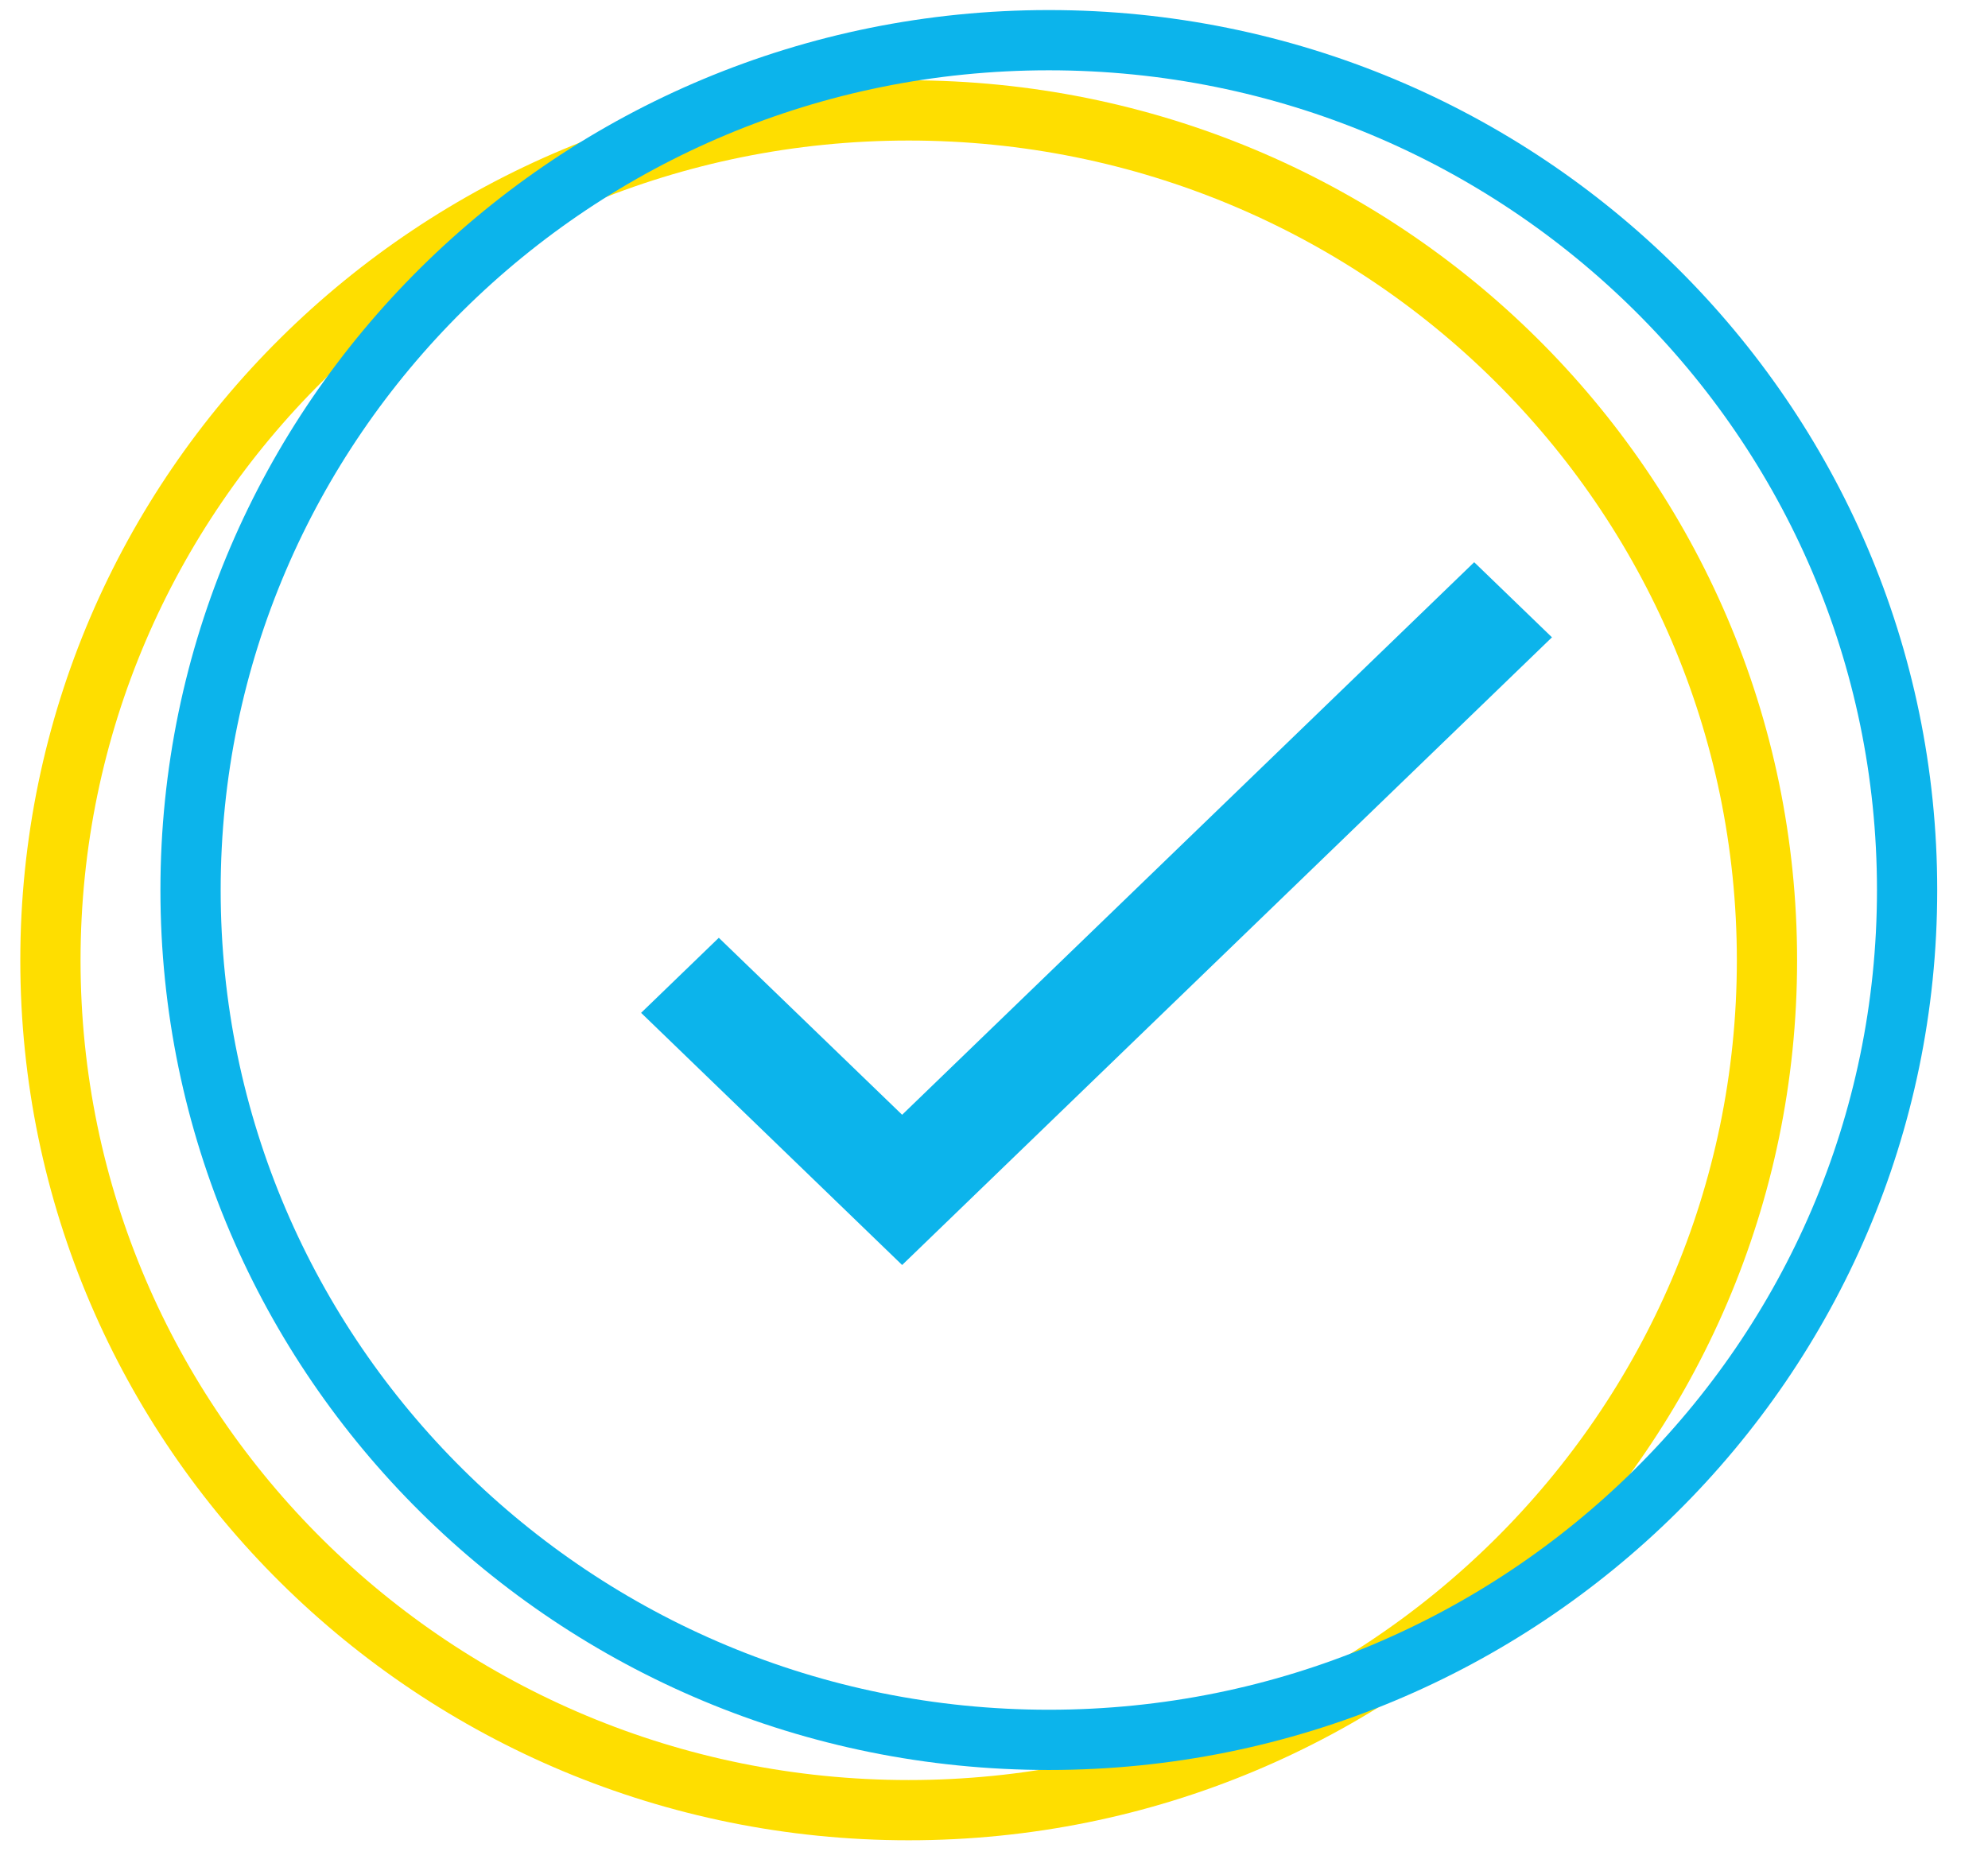
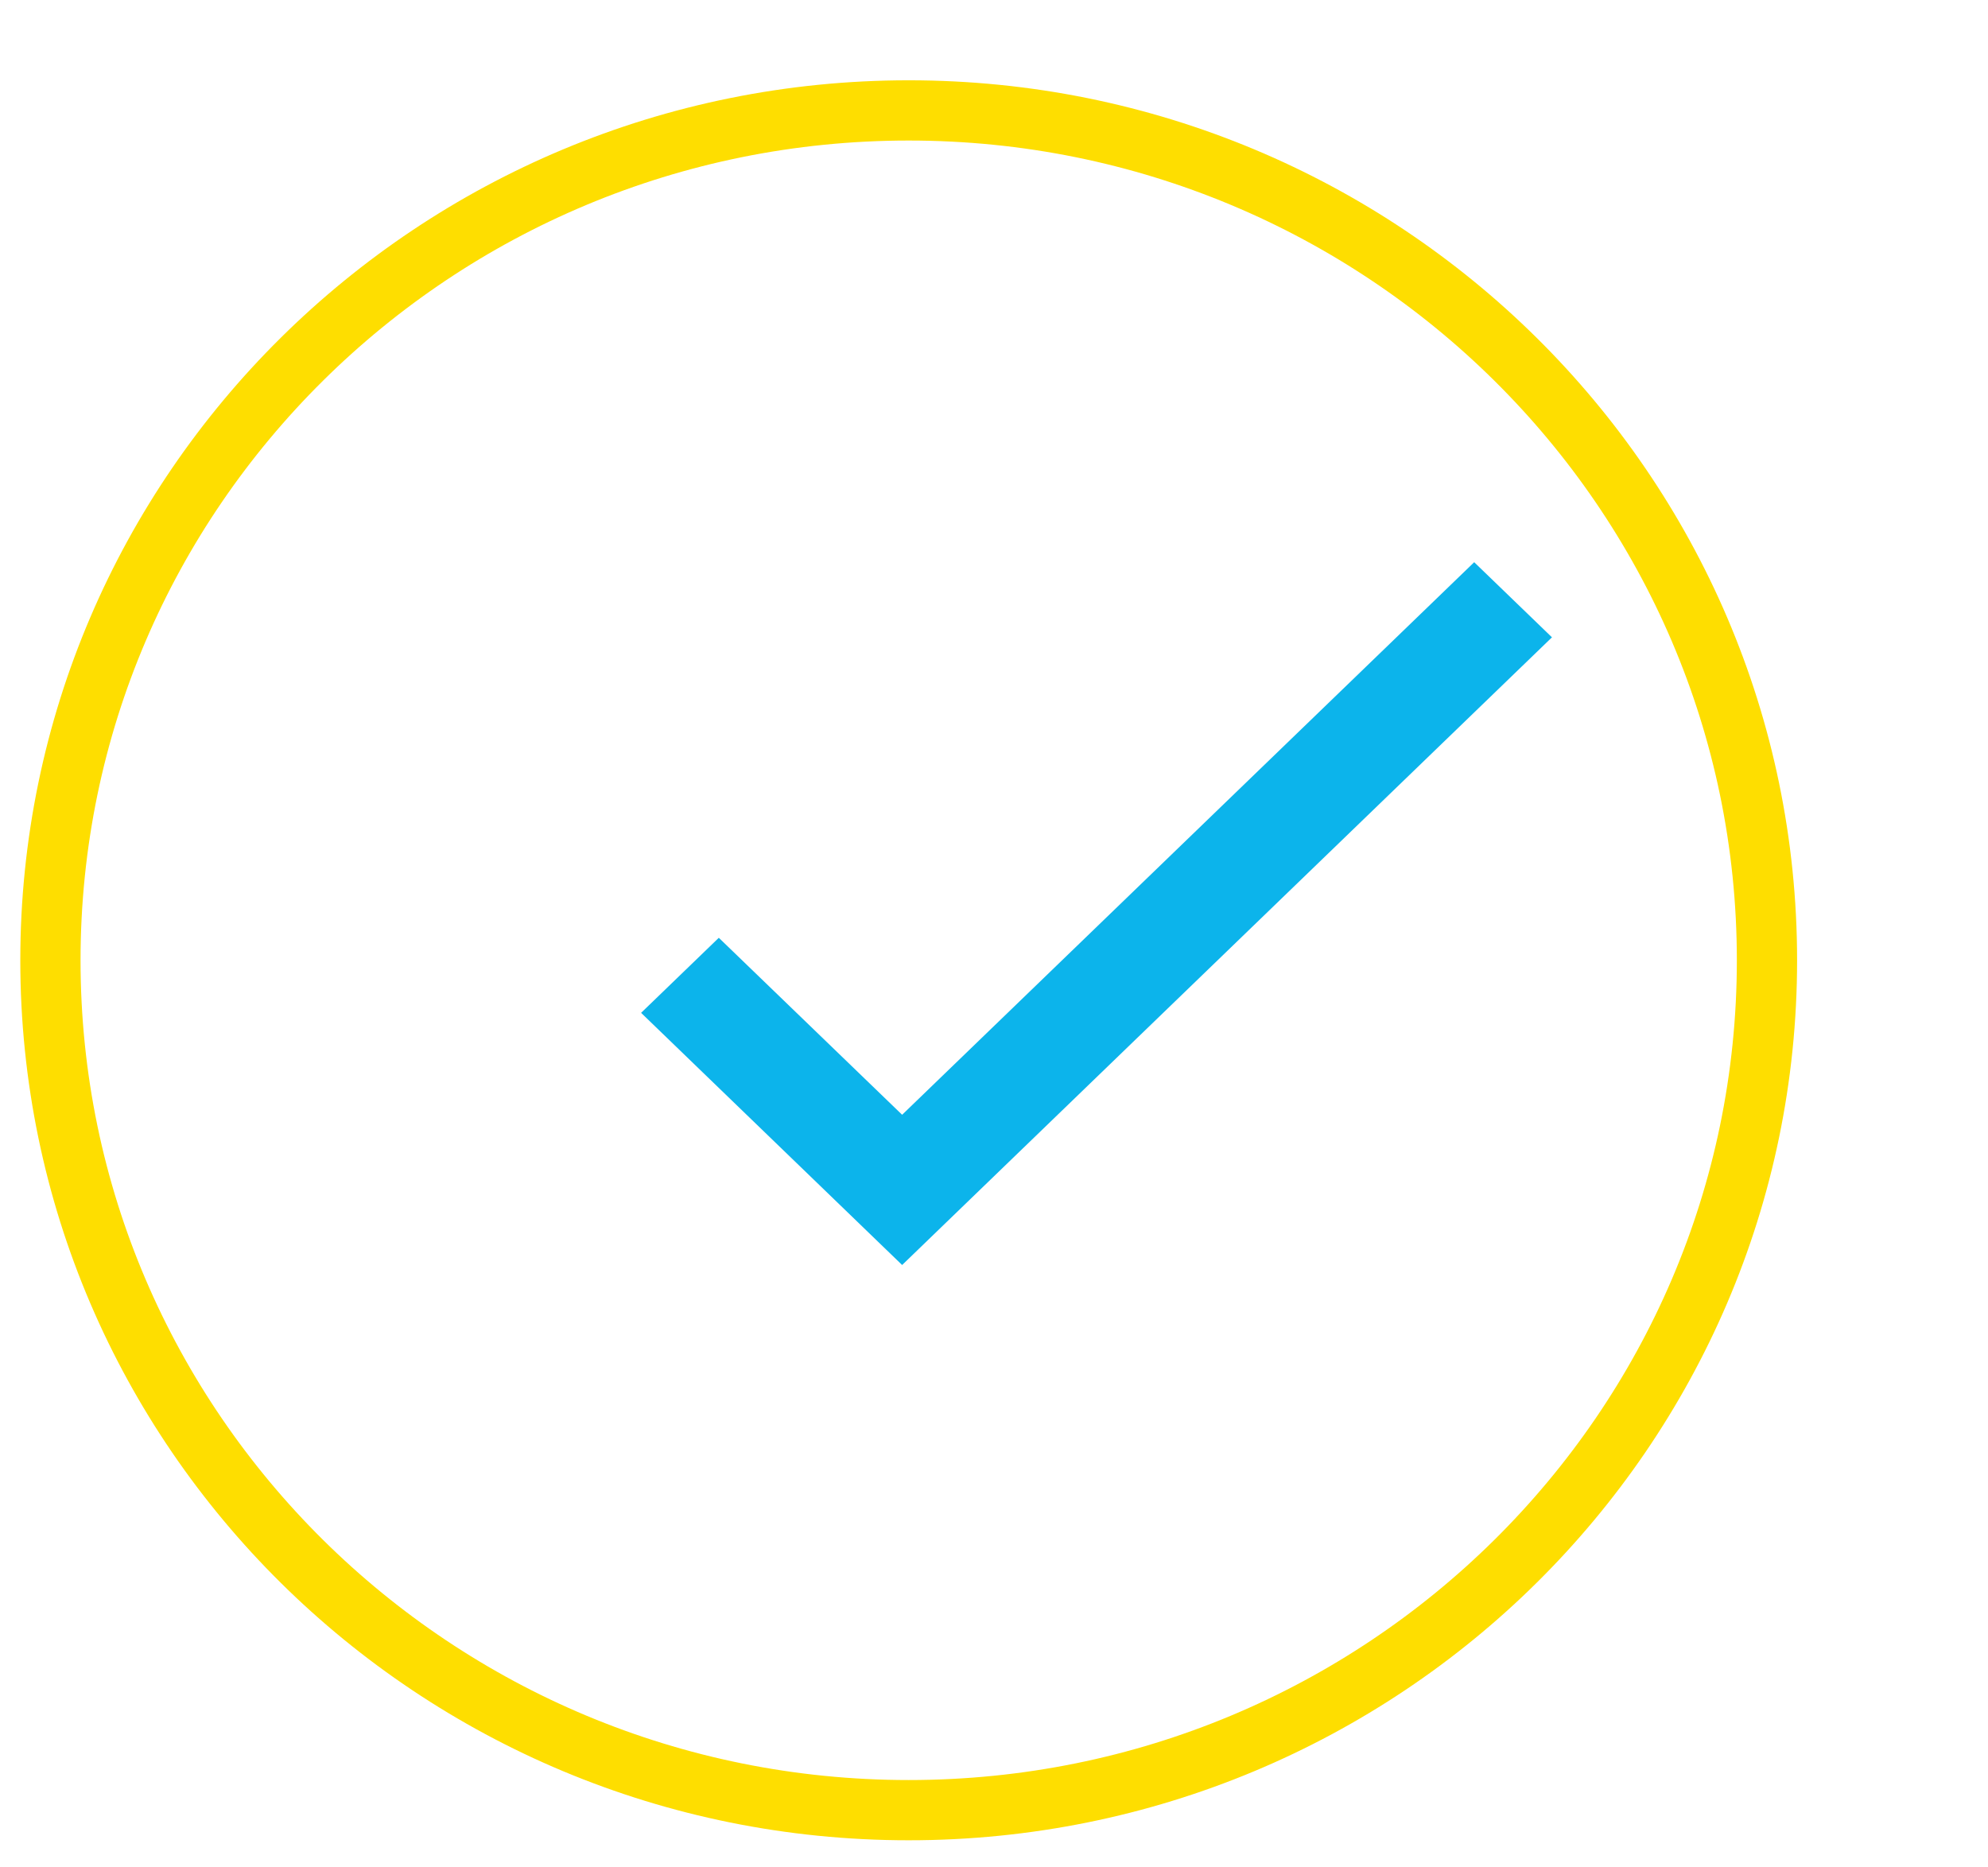
<svg xmlns="http://www.w3.org/2000/svg" width="33" height="31" viewBox="0 0 33 31" fill="none">
  <path d="M15.084 1.833C22.948 1.833 29.331 8.145 29.331 15.942C29.331 23.738 22.948 30.05 15.084 30.05C7.22 30.05 0.837 23.738 0.837 15.942C0.837 8.145 7.22 1.833 15.084 1.833Z" stroke="#FEDE00" />
-   <path d="M17.41 0.667C25.274 0.667 31.657 6.978 31.657 14.775C31.657 22.572 25.274 28.883 17.41 28.883C9.546 28.883 3.163 22.572 3.163 14.775C3.163 6.978 9.546 0.667 17.41 0.667Z" stroke="#0CB4EB" />
  <path d="M14.975 21L10.642 16.814L11.932 15.568L14.975 18.506L24.471 9.333L25.762 10.58L14.975 21Z" fill="#0CB4EB" />
</svg>